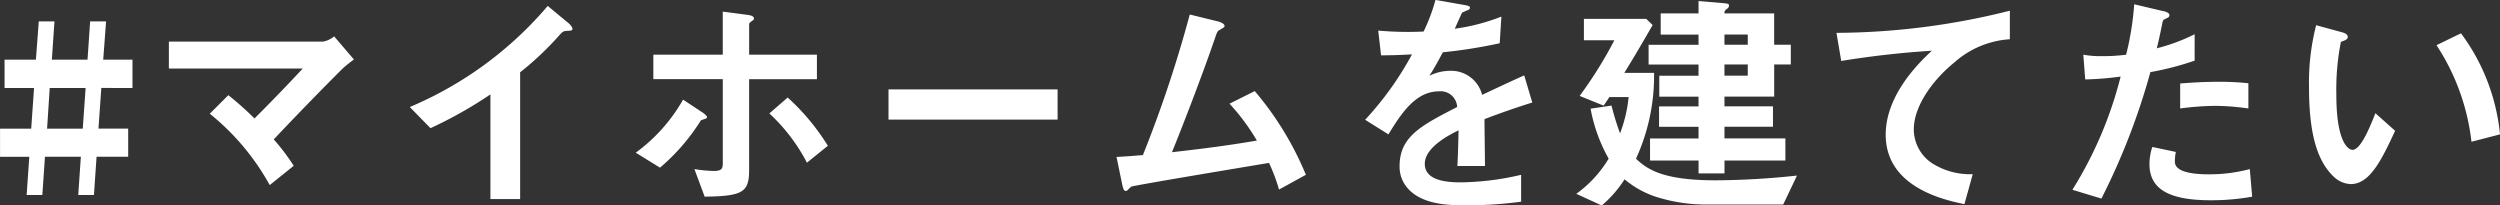
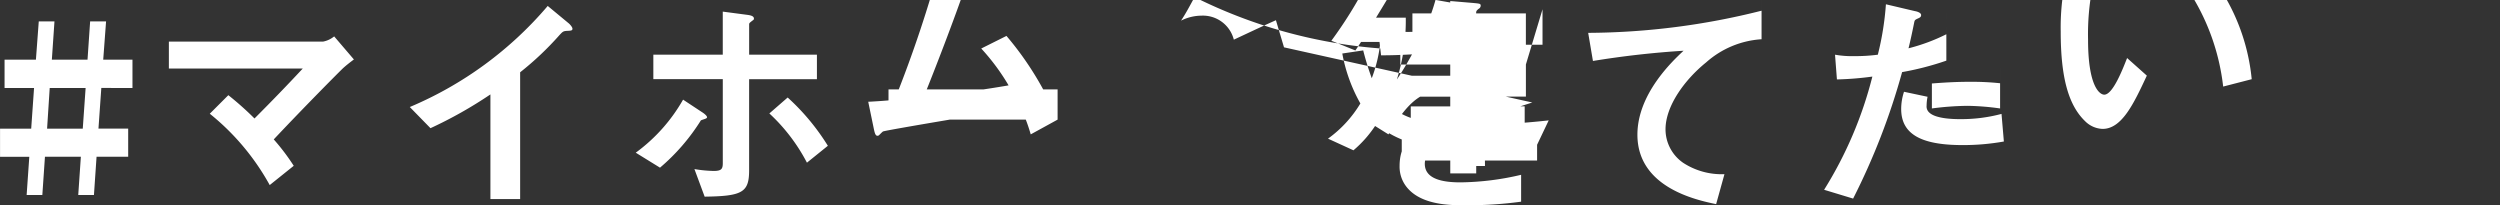
<svg xmlns="http://www.w3.org/2000/svg" width="231.264" height="19.008">
  <rect width="100%" height="100%" fill="#333333" stroke="none" />
-   <path data-name="パス 3019" d="M12.254 8.14V5.522H9.548l.264-3.542H8.338l-.242 3.542h-3.3l.242-3.542H3.586l-.264 3.542h-2.9V8.14H3.15l-.264 3.762H.004v2.6H2.71l-.246 3.538h1.452l.242-3.542H7.48l-.242 3.542H8.69l.242-3.542h2.926v-2.6h-2.75l.264-3.762Zm-4.334 0-.264 3.762h-3.3l.242-3.762ZM32.738 5.5l-1.826-2.134a2.283 2.283 0 0 1-1.034.484H15.622v2.49h12.386c-1.5 1.606-2.75 2.9-4.466 4.62a28.174 28.174 0 0 0-2.42-2.156l-1.716 1.716a22.2 22.2 0 0 1 5.544 6.6l2.222-1.782a19.826 19.826 0 0 0-1.848-2.442c2.728-2.9 5.852-6.05 6.4-6.578.242-.224.572-.488 1.014-.818Zm20.218-2.838c0-.176-.286-.462-.374-.528L50.668.55a34.155 34.155 0 0 1-12.76 9.35l1.914 1.958a39.446 39.446 0 0 0 5.544-3.124v9.68h2.75V6.688a28.169 28.169 0 0 0 3.63-3.432c.308-.33.352-.374.682-.4.438-.016.526-.04.526-.194Zm23.626 10.824a20.84 20.84 0 0 0-3.718-4.466l-1.694 1.474a16.7 16.7 0 0 1 3.476 4.554Zm-1.012-6.16V5.06H69.3V2.24c0-.11.11-.176.242-.286.176-.132.2-.132.2-.242 0-.264-.44-.308-.55-.33l-2.332-.308v3.982h-6.422v2.266h6.424v7.766c0 .55-.132.726-.858.726a12.152 12.152 0 0 1-1.766-.174l.946 2.552c3.5-.044 4.114-.4 4.114-2.442V7.324Zm-10.164 3.52c0-.154-.352-.4-.418-.44l-1.8-1.188a15.64 15.64 0 0 1-4.378 4.906l2.244 1.386a18.835 18.835 0 0 0 3.784-4.378c.26-.11.568-.154.568-.286Zm32.428.22V8.272H82.192v2.794Zm22.968 5.104a29.105 29.105 0 0 0-4.73-7.744l-2.334 1.166a19.835 19.835 0 0 1 2.53 3.41c-2.42.418-4.73.726-7.854 1.078.968-2.376 2.816-7.15 3.982-10.56.2-.594.242-.66.462-.77.374-.22.418-.242.418-.352 0-.22-.418-.374-.616-.418l-2.6-.638a115.3 115.3 0 0 1-4.334 13 55.65 55.65 0 0 1-2.442.176l.528 2.552c.088.4.154.594.33.594a.229.229 0 0 0 .176-.088c.022-.022.286-.286.33-.308.16-.108 10.632-1.846 12.744-2.198a16.306 16.306 0 0 1 .924 2.464Zm20.944-6.688-.748-2.508c-1.034.462-1.32.594-3.894 1.8a2.949 2.949 0 0 0-2.992-2.222 4.254 4.254 0 0 0-1.892.462c.374-.572.55-.88 1.254-2.178A46.309 46.309 0 0 0 138.732 4l.154-2.464a18.576 18.576 0 0 1-4.312 1.122c.11-.242.66-1.474.682-1.5.022 0 .462-.2.506-.22.132-.044.22-.11.22-.242 0-.154-.374-.2-.44-.22l-2.75-.484a17.06 17.06 0 0 1-1.1 2.926 30.944 30.944 0 0 1-4.2-.088l.264 2.288c.924 0 1.606-.022 2.86-.088a29.251 29.251 0 0 1-4.334 6.05l2.156 1.35c1.21-1.98 2.53-3.982 4.686-3.982a1.524 1.524 0 0 1 1.67 1.452c-3.3 1.694-5.324 2.728-5.324 5.456a3.008 3.008 0 0 0 .836 2.156c1.386 1.474 3.938 1.474 5.17 1.474a36.41 36.41 0 0 0 5.236-.33V16.17a25.436 25.436 0 0 1-5.61.7c-1.606 0-3.3-.286-3.3-1.716 0-1.54 2.288-2.684 3.124-3.1-.022.968-.044 2.046-.11 3.3h2.552c0-.748-.044-3.476-.044-4.334a75.654 75.654 0 0 1 4.422-1.538Zm23.914-3.52V4.14h-1.54v-2.9h-4.6c0-.22.022-.242.22-.418a.339.339 0 0 0 .2-.286c0-.2-.066-.2-.726-.264l-2.09-.176V1.24h-3.5v1.958h3.5v.946h-4.62V5.97h4.62v1.034h-3.63V8.94h3.63v.9h-3.652v1.892h3.652v1.078h-4.486v2.04h4.488v1.19h2.4v-1.19h5.632v-2.046h-5.636v-1.078h4.488V9.834h-4.488v-.9h4.6v-2.97Zm-3.982-1.822h-2.156v-.946h2.156Zm0 2.86h-2.156V5.966h2.156Zm4.554 9.24a71.964 71.964 0 0 1-7.546.44c-4.8 0-6.292-.99-7.348-2a18.329 18.329 0 0 0 1.672-7.942h-2.75c.858-1.408 1.122-1.826 2.618-4.422l-.594-.572h-5.764v1.98h2.818a38.758 38.758 0 0 1-3.212 5.148l2.222.9c.11-.154.352-.528.528-.792h1.782a13.076 13.076 0 0 1-.794 3.36 25.979 25.979 0 0 1-.792-2.574l-1.934.288a14.806 14.806 0 0 0 1.672 4.62 10.942 10.942 0 0 1-2.994 3.256l2.354 1.078a10.731 10.731 0 0 0 2.112-2.42 8.735 8.735 0 0 0 3.388 1.76 15.078 15.078 0 0 0 4.136.572h7.15Zm19.69-12.61V.99a66.6 66.6 0 0 1-16.038 2.05l.44 2.6a84.122 84.122 0 0 1 8.382-.946c-1.034.968-4.268 4-4.268 7.766 0 4.906 5.5 6.05 7.282 6.424l.77-2.772a6.53 6.53 0 0 1-3.828-1.056 3.77 3.77 0 0 1-1.624-3.088c0-2.2 1.826-4.642 3.762-6.2a8.515 8.515 0 0 1 5.122-2.138Zm22.066 6.4V7.7a25.265 25.265 0 0 0-2.9-.132c-1.166 0-2.266.066-3.41.154v2.31a26.963 26.963 0 0 1 3.3-.242 23.909 23.909 0 0 1 3.01.242Zm-4.972-4.42V3.168a17.206 17.206 0 0 1-3.5 1.3c.154-.616.33-1.408.528-2.4.044-.22.088-.242.374-.374.2-.088.264-.154.264-.308 0-.242-.506-.352-.55-.352l-2.706-.638a26.715 26.715 0 0 1-.748 4.664 15.962 15.962 0 0 1-2.178.132 8.876 8.876 0 0 1-1.782-.132l.176 2.288a29.005 29.005 0 0 0 3.278-.264 36.628 36.628 0 0 1-4.464 10.472l2.684.814a62.392 62.392 0 0 0 4.532-11.7 26.552 26.552 0 0 0 4.092-1.06Zm5.322 12.584-.218-2.554a14.483 14.483 0 0 1-3.872.484c-.506 0-2.178-.022-2.794-.594a.755.755 0 0 1-.264-.66 4.16 4.16 0 0 1 .088-.814l-2.178-.462a5.1 5.1 0 0 0-.262 1.586c0 2.244 1.692 3.344 5.652 3.344a21.279 21.279 0 0 0 3.848-.33Zm22.926-5.764a18.7 18.7 0 0 0-3.608-9.35l-2.266 1.1a20.458 20.458 0 0 1 3.234 8.932Zm-9.7-.33-1.826-1.628c-.418 1.056-1.32 3.388-2.112 3.388-.44 0-1.5-.792-1.5-5.082a22.805 22.805 0 0 1 .418-4.906c.374-.132.638-.22.638-.462 0-.264-.352-.374-.506-.418l-2.42-.66a21.426 21.426 0 0 0-.66 5.72c0 4.18.7 6.754 2.244 8.25a2.4 2.4 0 0 0 1.628.726c1.784 0 2.884-2.332 4.094-4.928Z" fill="#fff" />
+   <path data-name="パス 3019" d="M12.254 8.14V5.522H9.548l.264-3.542H8.338l-.242 3.542h-3.3l.242-3.542H3.586l-.264 3.542h-2.9V8.14H3.15l-.264 3.762H.004v2.6H2.71l-.246 3.538h1.452l.242-3.542H7.48l-.242 3.542H8.69l.242-3.542h2.926v-2.6h-2.75l.264-3.762Zm-4.334 0-.264 3.762h-3.3l.242-3.762ZM32.738 5.5l-1.826-2.134a2.283 2.283 0 0 1-1.034.484H15.622v2.49h12.386c-1.5 1.606-2.75 2.9-4.466 4.62a28.174 28.174 0 0 0-2.42-2.156l-1.716 1.716a22.2 22.2 0 0 1 5.544 6.6l2.222-1.782a19.826 19.826 0 0 0-1.848-2.442c2.728-2.9 5.852-6.05 6.4-6.578.242-.224.572-.488 1.014-.818Zm20.218-2.838c0-.176-.286-.462-.374-.528L50.668.55a34.155 34.155 0 0 1-12.76 9.35l1.914 1.958a39.446 39.446 0 0 0 5.544-3.124v9.68h2.75V6.688a28.169 28.169 0 0 0 3.63-3.432c.308-.33.352-.374.682-.4.438-.016.526-.04.526-.194Zm23.626 10.824a20.84 20.84 0 0 0-3.718-4.466l-1.694 1.474a16.7 16.7 0 0 1 3.476 4.554Zm-1.012-6.16V5.06H69.3V2.24c0-.11.11-.176.242-.286.176-.132.2-.132.2-.242 0-.264-.44-.308-.55-.33l-2.332-.308v3.982h-6.422v2.266h6.424v7.766c0 .55-.132.726-.858.726a12.152 12.152 0 0 1-1.766-.174l.946 2.552c3.5-.044 4.114-.4 4.114-2.442V7.324Zm-10.164 3.52c0-.154-.352-.4-.418-.44l-1.8-1.188a15.64 15.64 0 0 1-4.378 4.906l2.244 1.386a18.835 18.835 0 0 0 3.784-4.378c.26-.11.568-.154.568-.286Zm32.428.22V8.272H82.192v2.794Za29.105 29.105 0 0 0-4.73-7.744l-2.334 1.166a19.835 19.835 0 0 1 2.53 3.41c-2.42.418-4.73.726-7.854 1.078.968-2.376 2.816-7.15 3.982-10.56.2-.594.242-.66.462-.77.374-.22.418-.242.418-.352 0-.22-.418-.374-.616-.418l-2.6-.638a115.3 115.3 0 0 1-4.334 13 55.65 55.65 0 0 1-2.442.176l.528 2.552c.088.4.154.594.33.594a.229.229 0 0 0 .176-.088c.022-.022.286-.286.33-.308.16-.108 10.632-1.846 12.744-2.198a16.306 16.306 0 0 1 .924 2.464Zm20.944-6.688-.748-2.508c-1.034.462-1.32.594-3.894 1.8a2.949 2.949 0 0 0-2.992-2.222 4.254 4.254 0 0 0-1.892.462c.374-.572.55-.88 1.254-2.178A46.309 46.309 0 0 0 138.732 4l.154-2.464a18.576 18.576 0 0 1-4.312 1.122c.11-.242.66-1.474.682-1.5.022 0 .462-.2.506-.22.132-.044.22-.11.22-.242 0-.154-.374-.2-.44-.22l-2.75-.484a17.06 17.06 0 0 1-1.1 2.926 30.944 30.944 0 0 1-4.2-.088l.264 2.288c.924 0 1.606-.022 2.86-.088a29.251 29.251 0 0 1-4.334 6.05l2.156 1.35c1.21-1.98 2.53-3.982 4.686-3.982a1.524 1.524 0 0 1 1.67 1.452c-3.3 1.694-5.324 2.728-5.324 5.456a3.008 3.008 0 0 0 .836 2.156c1.386 1.474 3.938 1.474 5.17 1.474a36.41 36.41 0 0 0 5.236-.33V16.17a25.436 25.436 0 0 1-5.61.7c-1.606 0-3.3-.286-3.3-1.716 0-1.54 2.288-2.684 3.124-3.1-.022.968-.044 2.046-.11 3.3h2.552c0-.748-.044-3.476-.044-4.334a75.654 75.654 0 0 1 4.422-1.538Zm23.914-3.52V4.14h-1.54v-2.9h-4.6c0-.22.022-.242.22-.418a.339.339 0 0 0 .2-.286c0-.2-.066-.2-.726-.264l-2.09-.176V1.24h-3.5v1.958h3.5v.946h-4.62V5.97h4.62v1.034h-3.63V8.94h3.63v.9h-3.652v1.892h3.652v1.078h-4.486v2.04h4.488v1.19h2.4v-1.19h5.632v-2.046h-5.636v-1.078h4.488V9.834h-4.488v-.9h4.6v-2.97Zm-3.982-1.822h-2.156v-.946h2.156Zm0 2.86h-2.156V5.966h2.156Zm4.554 9.24a71.964 71.964 0 0 1-7.546.44c-4.8 0-6.292-.99-7.348-2a18.329 18.329 0 0 0 1.672-7.942h-2.75c.858-1.408 1.122-1.826 2.618-4.422l-.594-.572h-5.764v1.98h2.818a38.758 38.758 0 0 1-3.212 5.148l2.222.9c.11-.154.352-.528.528-.792h1.782a13.076 13.076 0 0 1-.794 3.36 25.979 25.979 0 0 1-.792-2.574l-1.934.288a14.806 14.806 0 0 0 1.672 4.62 10.942 10.942 0 0 1-2.994 3.256l2.354 1.078a10.731 10.731 0 0 0 2.112-2.42 8.735 8.735 0 0 0 3.388 1.76 15.078 15.078 0 0 0 4.136.572h7.15Zm19.69-12.61V.99a66.6 66.6 0 0 1-16.038 2.05l.44 2.6a84.122 84.122 0 0 1 8.382-.946c-1.034.968-4.268 4-4.268 7.766 0 4.906 5.5 6.05 7.282 6.424l.77-2.772a6.53 6.53 0 0 1-3.828-1.056 3.77 3.77 0 0 1-1.624-3.088c0-2.2 1.826-4.642 3.762-6.2a8.515 8.515 0 0 1 5.122-2.138Zm22.066 6.4V7.7a25.265 25.265 0 0 0-2.9-.132c-1.166 0-2.266.066-3.41.154v2.31a26.963 26.963 0 0 1 3.3-.242 23.909 23.909 0 0 1 3.01.242Zm-4.972-4.42V3.168a17.206 17.206 0 0 1-3.5 1.3c.154-.616.33-1.408.528-2.4.044-.22.088-.242.374-.374.2-.088.264-.154.264-.308 0-.242-.506-.352-.55-.352l-2.706-.638a26.715 26.715 0 0 1-.748 4.664 15.962 15.962 0 0 1-2.178.132 8.876 8.876 0 0 1-1.782-.132l.176 2.288a29.005 29.005 0 0 0 3.278-.264 36.628 36.628 0 0 1-4.464 10.472l2.684.814a62.392 62.392 0 0 0 4.532-11.7 26.552 26.552 0 0 0 4.092-1.06Zm5.322 12.584-.218-2.554a14.483 14.483 0 0 1-3.872.484c-.506 0-2.178-.022-2.794-.594a.755.755 0 0 1-.264-.66 4.16 4.16 0 0 1 .088-.814l-2.178-.462a5.1 5.1 0 0 0-.262 1.586c0 2.244 1.692 3.344 5.652 3.344a21.279 21.279 0 0 0 3.848-.33Zm22.926-5.764a18.7 18.7 0 0 0-3.608-9.35l-2.266 1.1a20.458 20.458 0 0 1 3.234 8.932Zm-9.7-.33-1.826-1.628c-.418 1.056-1.32 3.388-2.112 3.388-.44 0-1.5-.792-1.5-5.082a22.805 22.805 0 0 1 .418-4.906c.374-.132.638-.22.638-.462 0-.264-.352-.374-.506-.418l-2.42-.66a21.426 21.426 0 0 0-.66 5.72c0 4.18.7 6.754 2.244 8.25a2.4 2.4 0 0 0 1.628.726c1.784 0 2.884-2.332 4.094-4.928Z" fill="#fff" />
</svg>